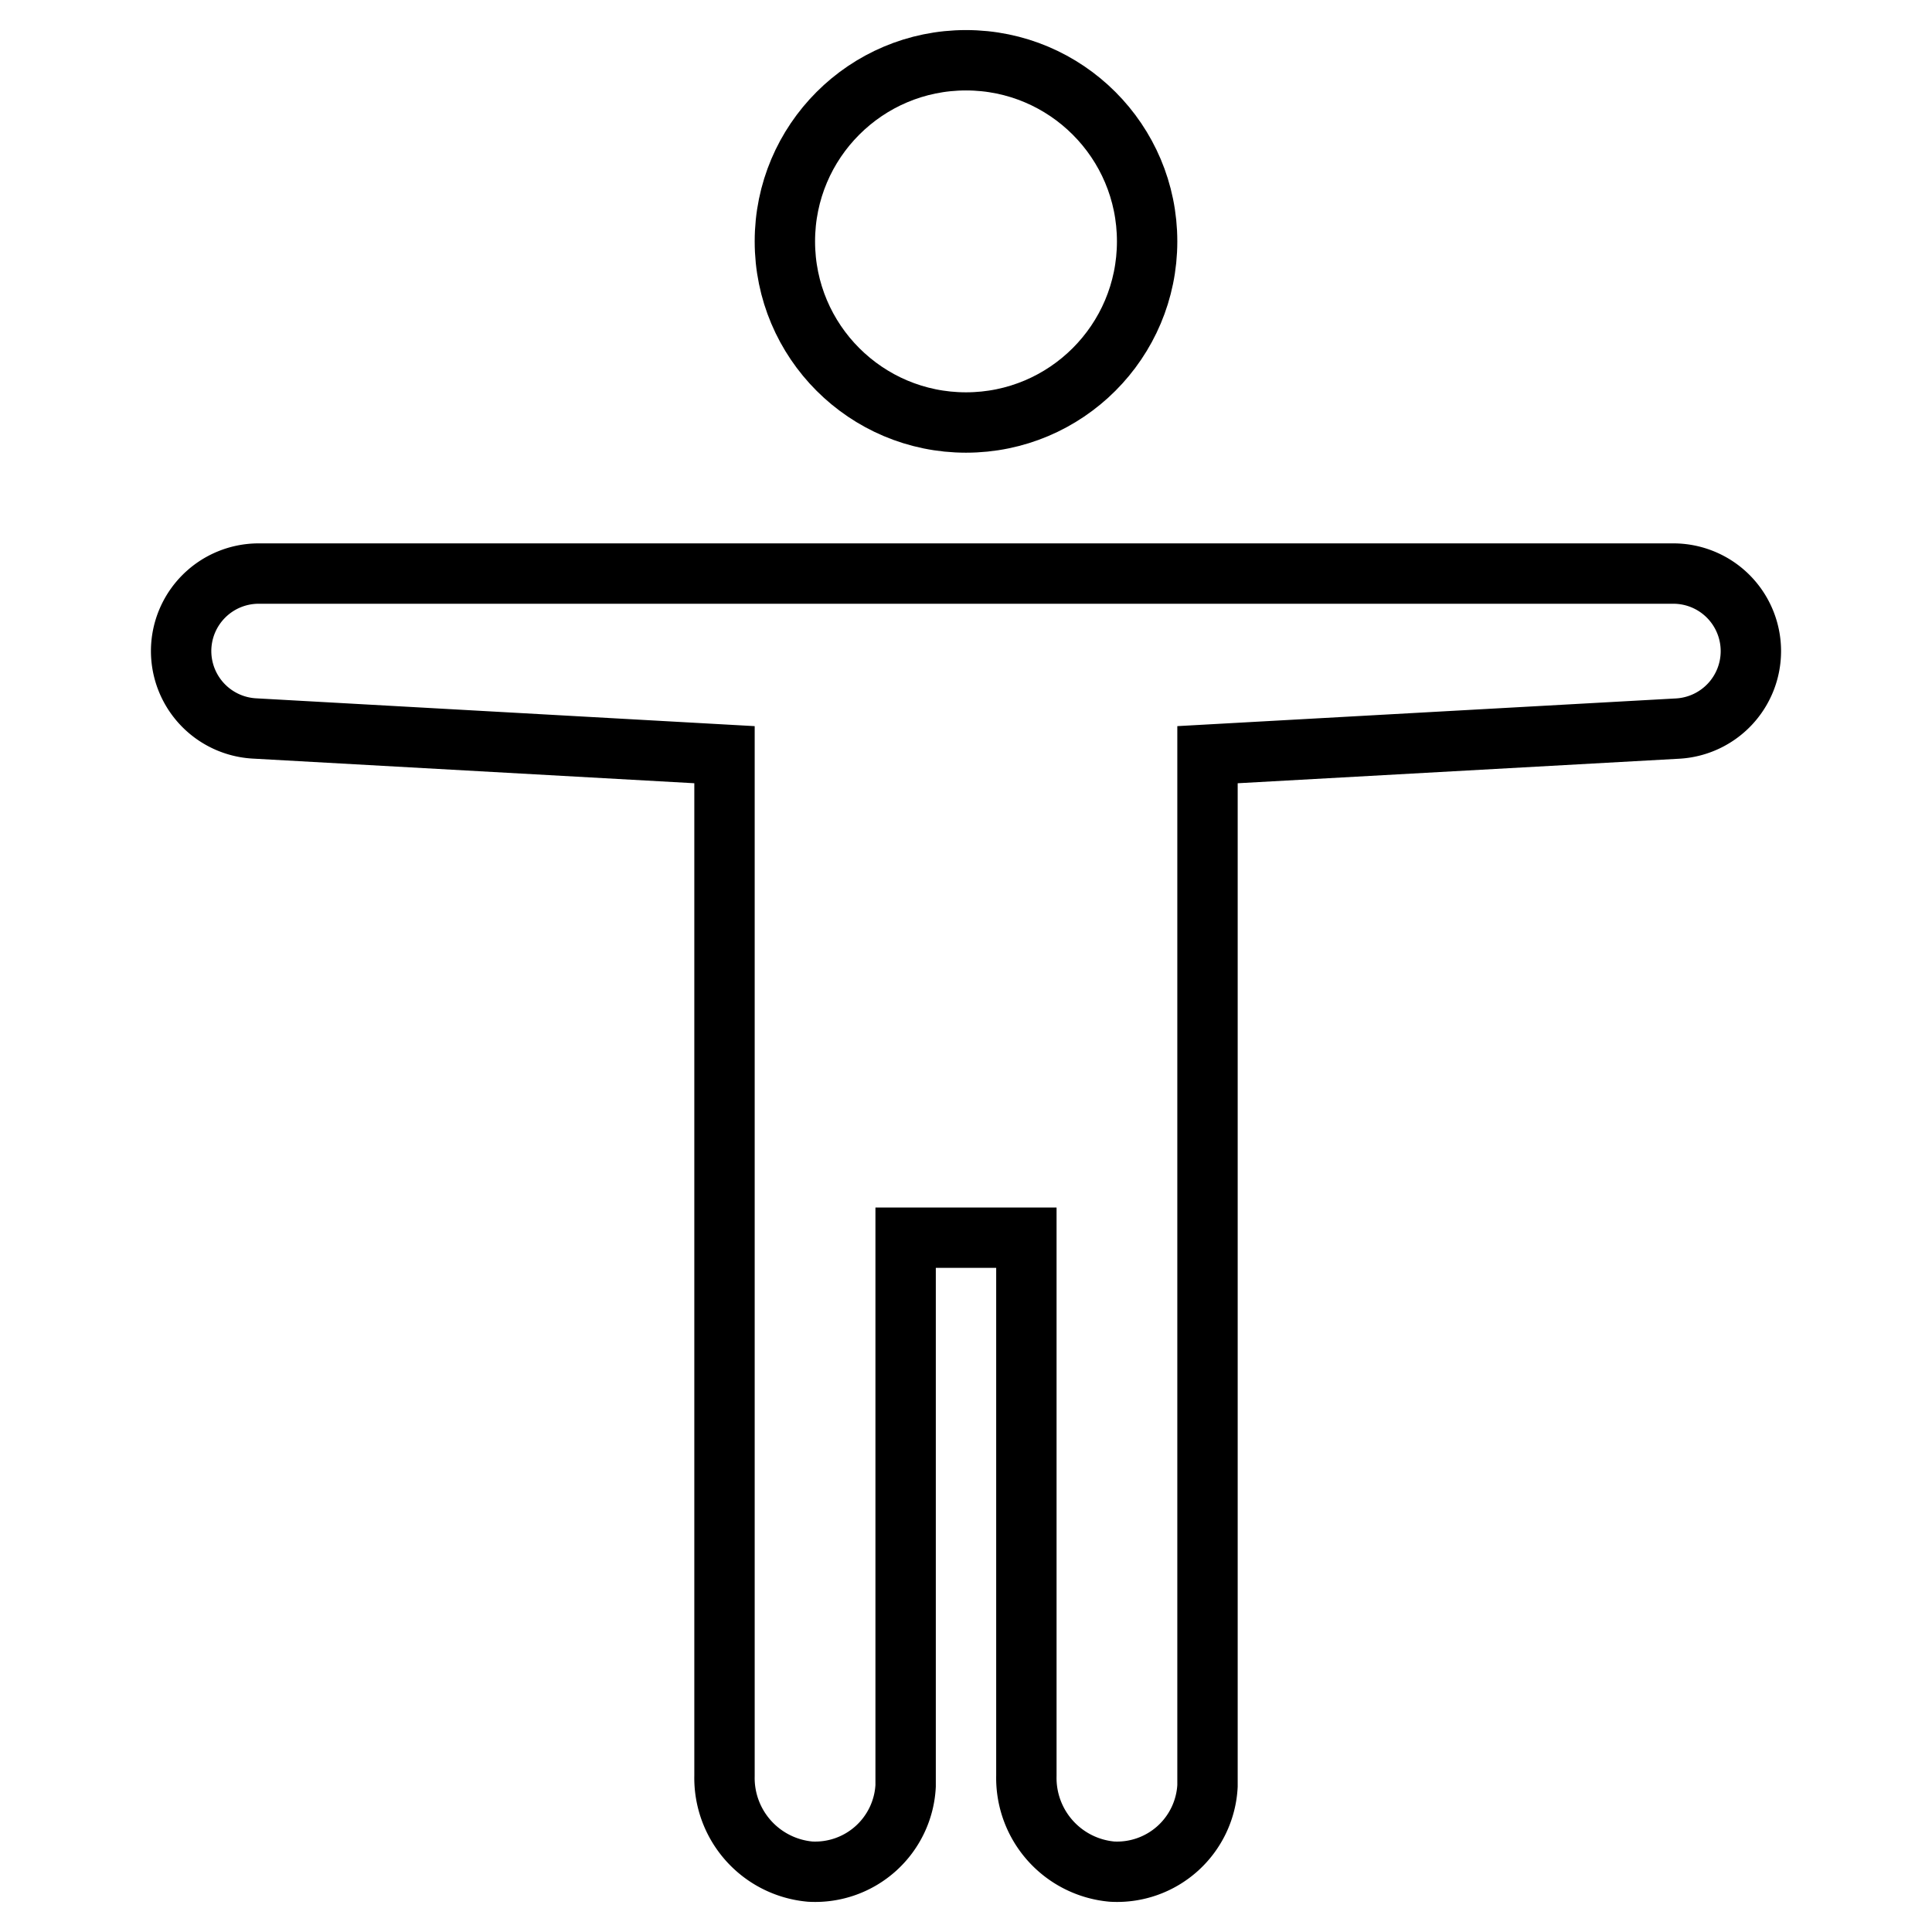
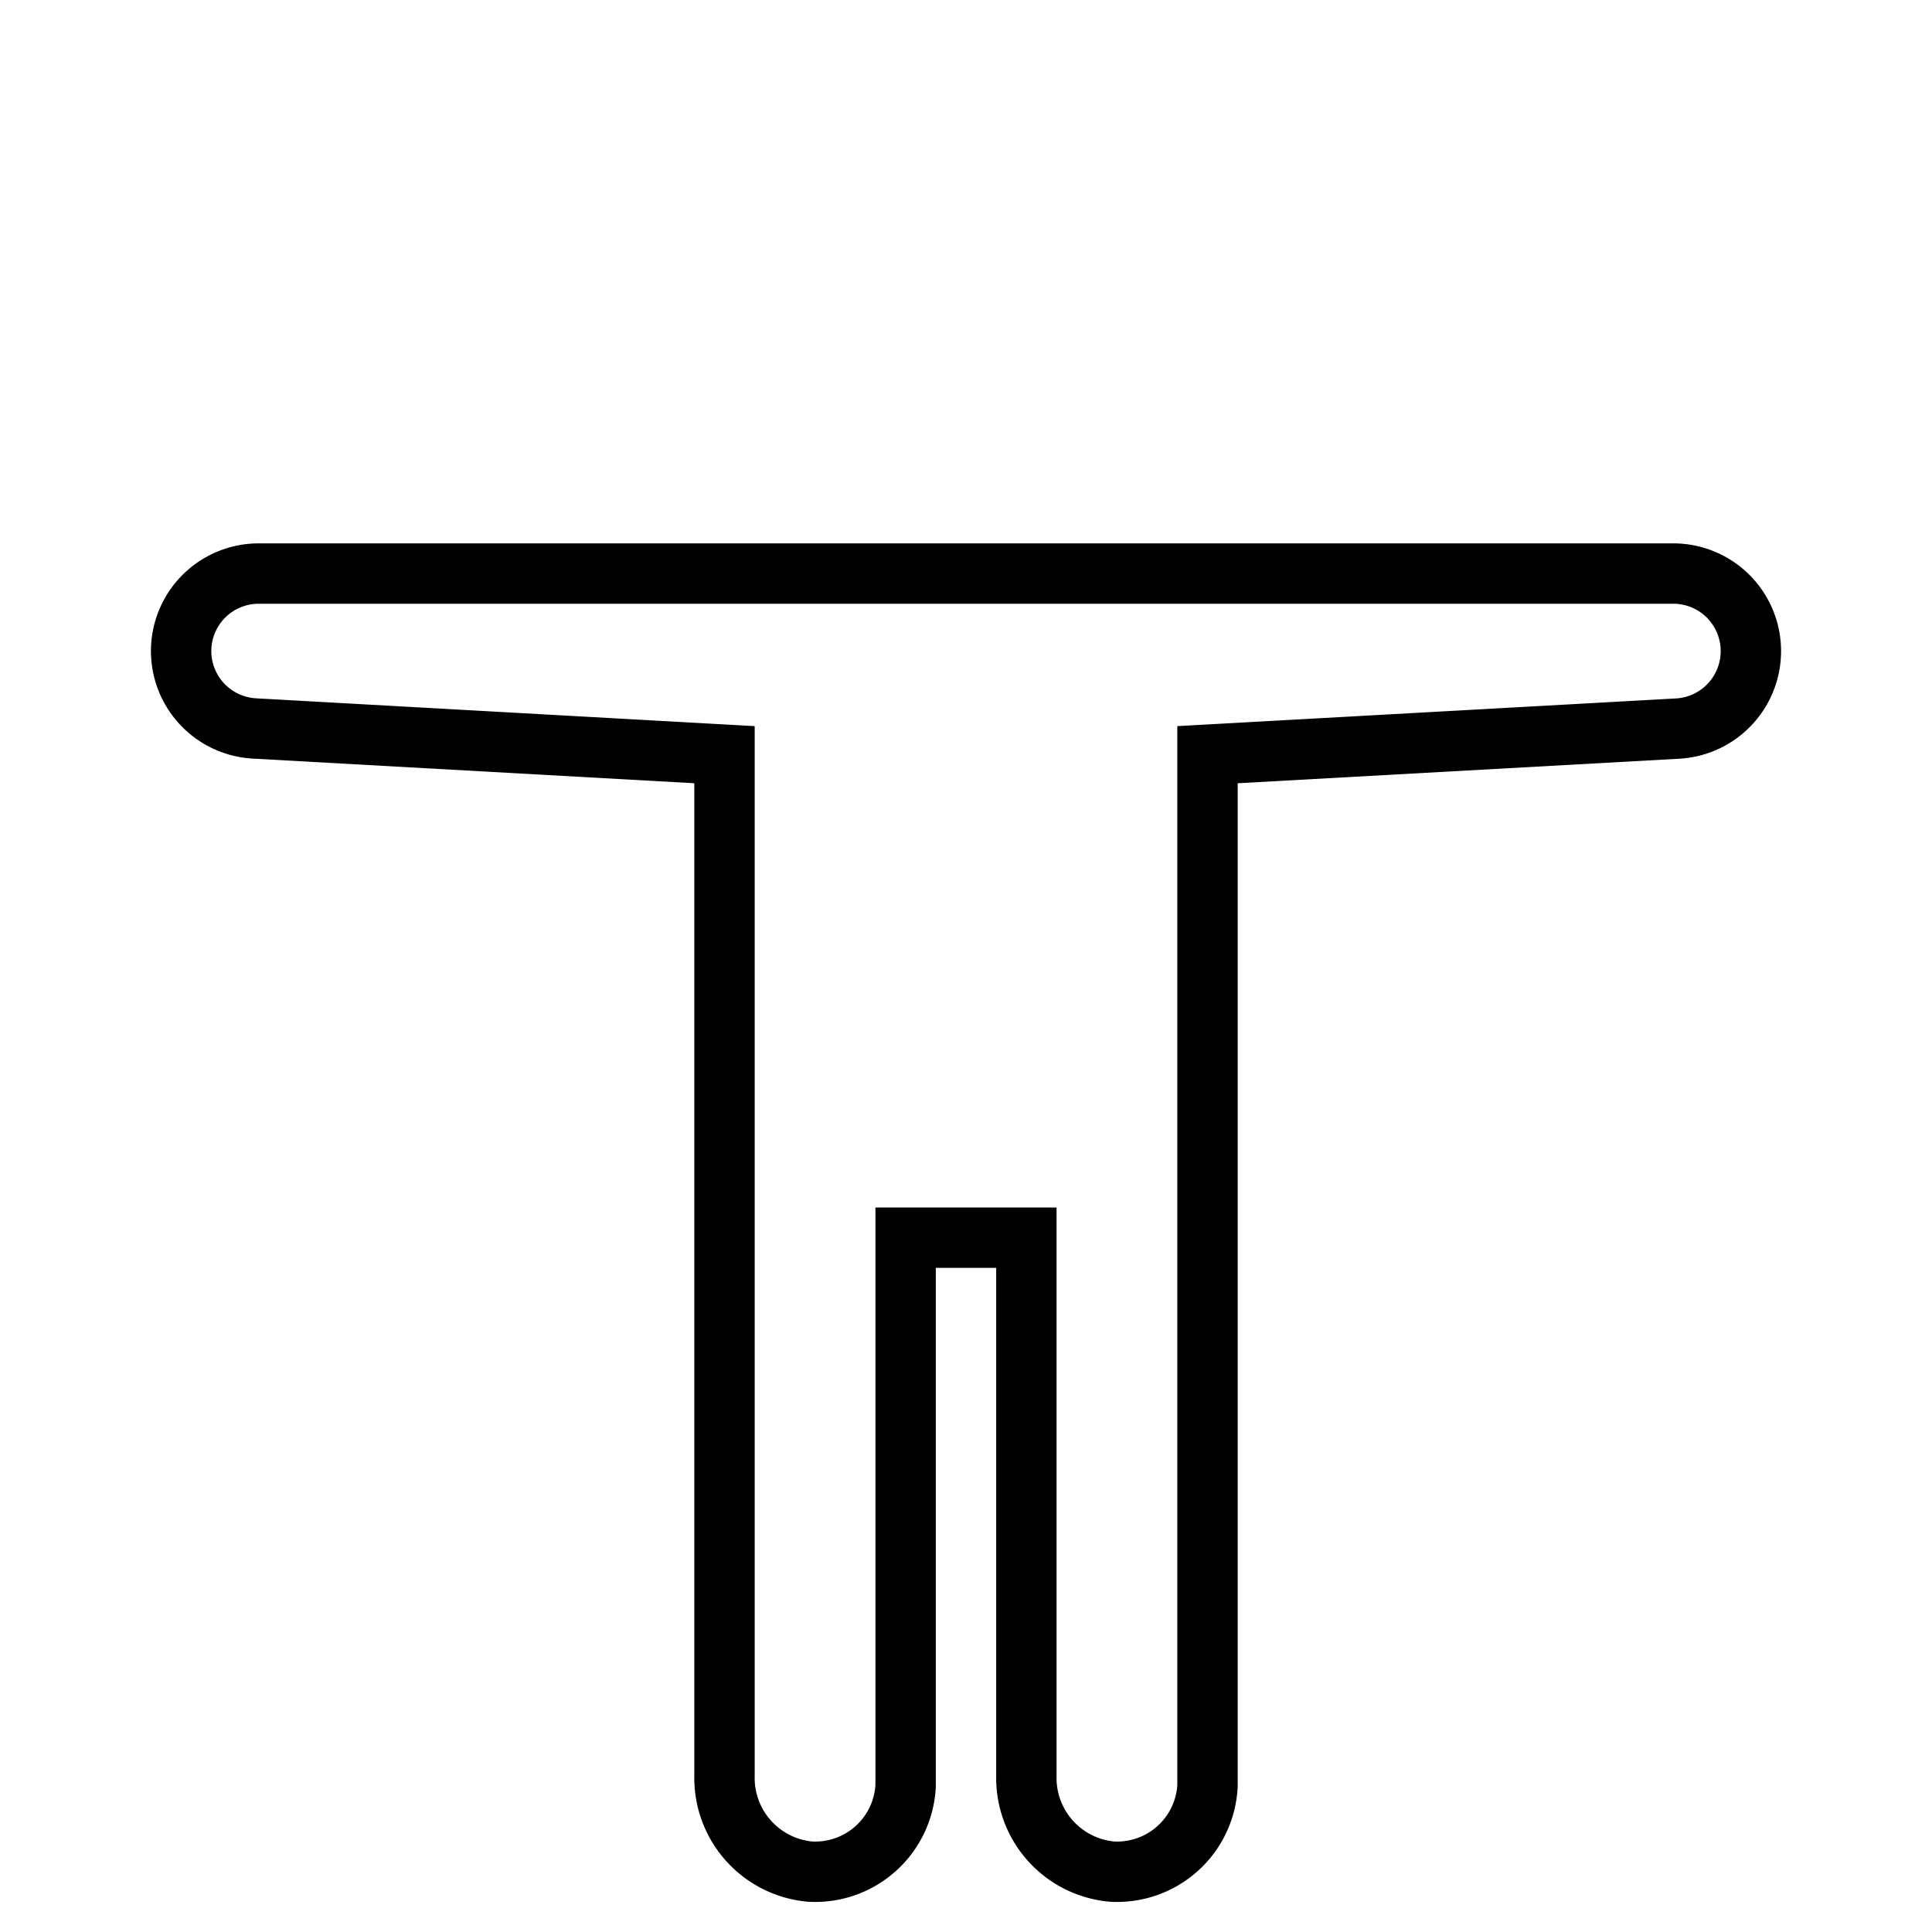
<svg xmlns="http://www.w3.org/2000/svg" x="0px" y="0px" width="64px" height="64px" viewBox="0 0 64 64">
  <g stroke-width="2" transform="translate(0, 0)">
-     <circle data-color="color-2" cx="32" cy="7.996" r="6" fill="none" stroke="#000000" stroke-linecap="square" stroke-miterlimit="10" stroke-width="2" stroke-linejoin="miter" />
-     <path d="M34,41V58.827A3.115,3.115,0,0,0,36.839,62,3,3,0,0,0,40,59.161c0-.055,0-.11,0-.165V25l15.573-.865A2.57,2.57,0,0,0,58,21.565h0A2.569,2.569,0,0,0,55.431,19H8.569A2.569,2.569,0,0,0,6,21.565H6a2.57,2.57,0,0,0,2.427,2.566L24,25V58.827A3.115,3.115,0,0,0,26.839,62,3,3,0,0,0,30,59.161c0-.055,0-.11,0-.165V41Z" fill="none" stroke="#000000" stroke-linecap="square" stroke-miterlimit="10" stroke-width="2" stroke-linejoin="miter" />
+     <path d="M34,41V58.827A3.115,3.115,0,0,0,36.839,62,3,3,0,0,0,40,59.161c0-.055,0-.11,0-.165V25l15.573-.865A2.57,2.57,0,0,0,58,21.565h0A2.569,2.569,0,0,0,55.431,19H8.569A2.569,2.569,0,0,0,6,21.565a2.57,2.57,0,0,0,2.427,2.566L24,25V58.827A3.115,3.115,0,0,0,26.839,62,3,3,0,0,0,30,59.161c0-.055,0-.11,0-.165V41Z" fill="none" stroke="#000000" stroke-linecap="square" stroke-miterlimit="10" stroke-width="2" stroke-linejoin="miter" />
  </g>
</svg>